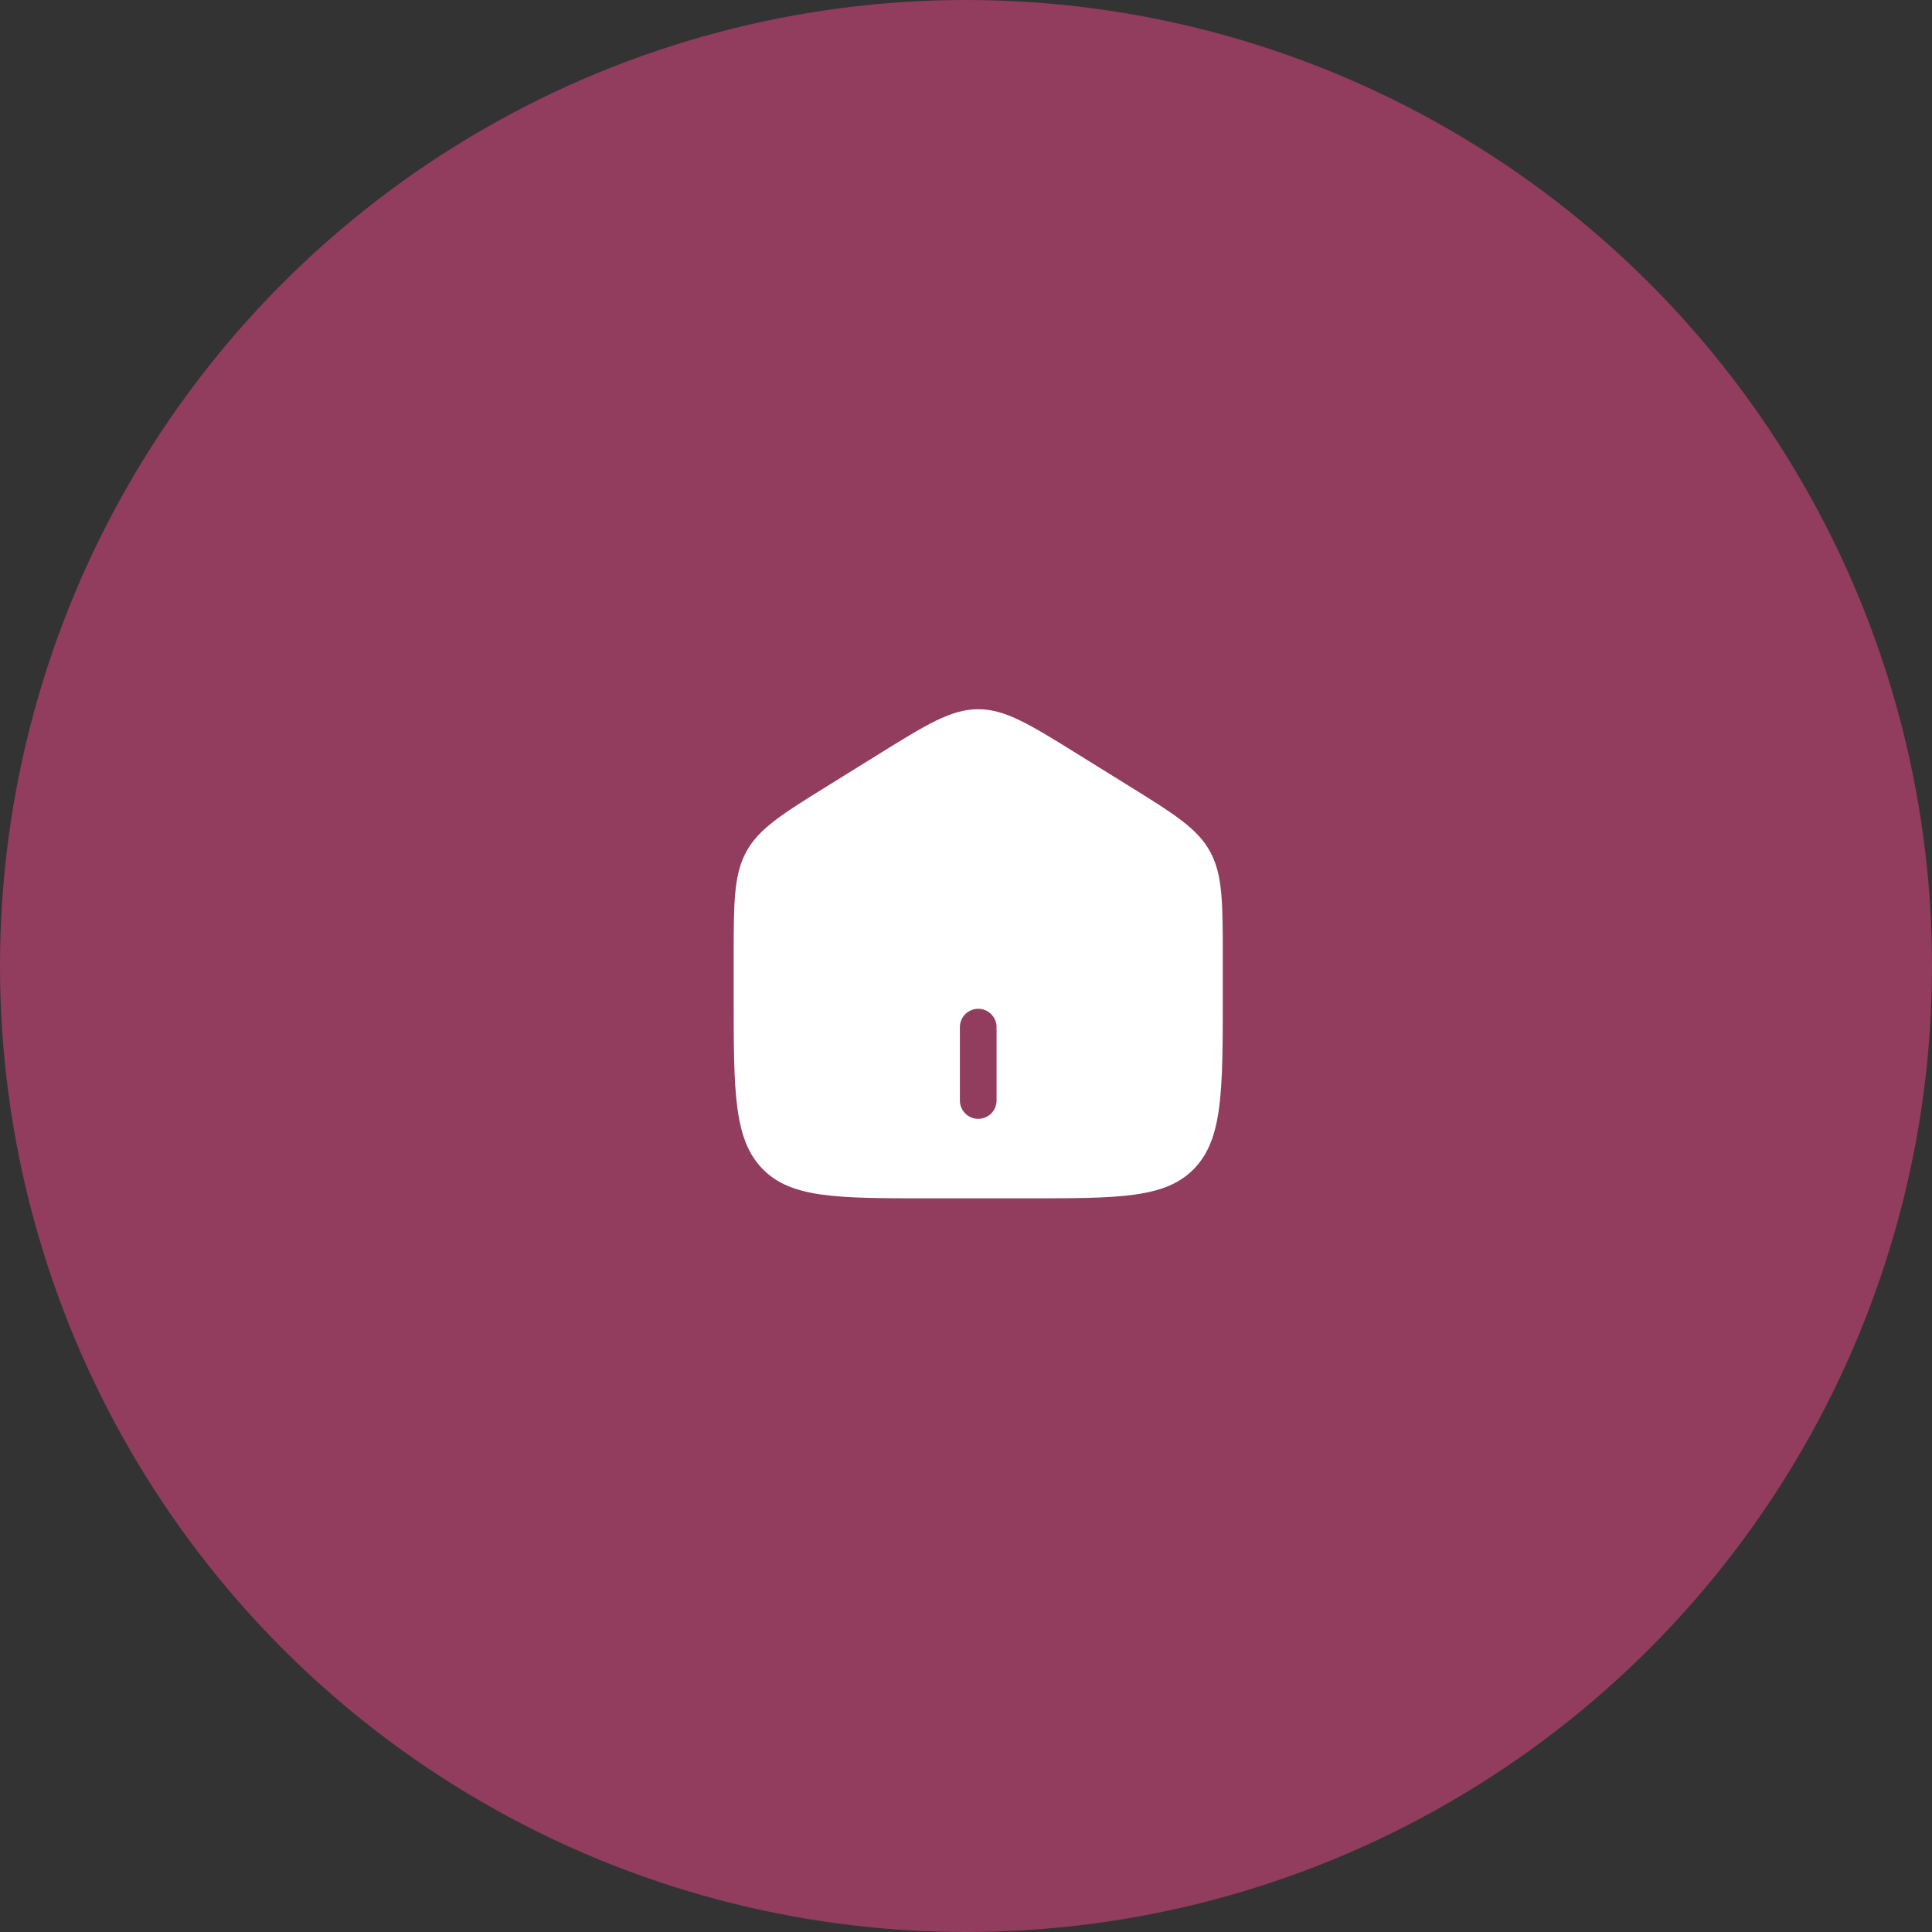
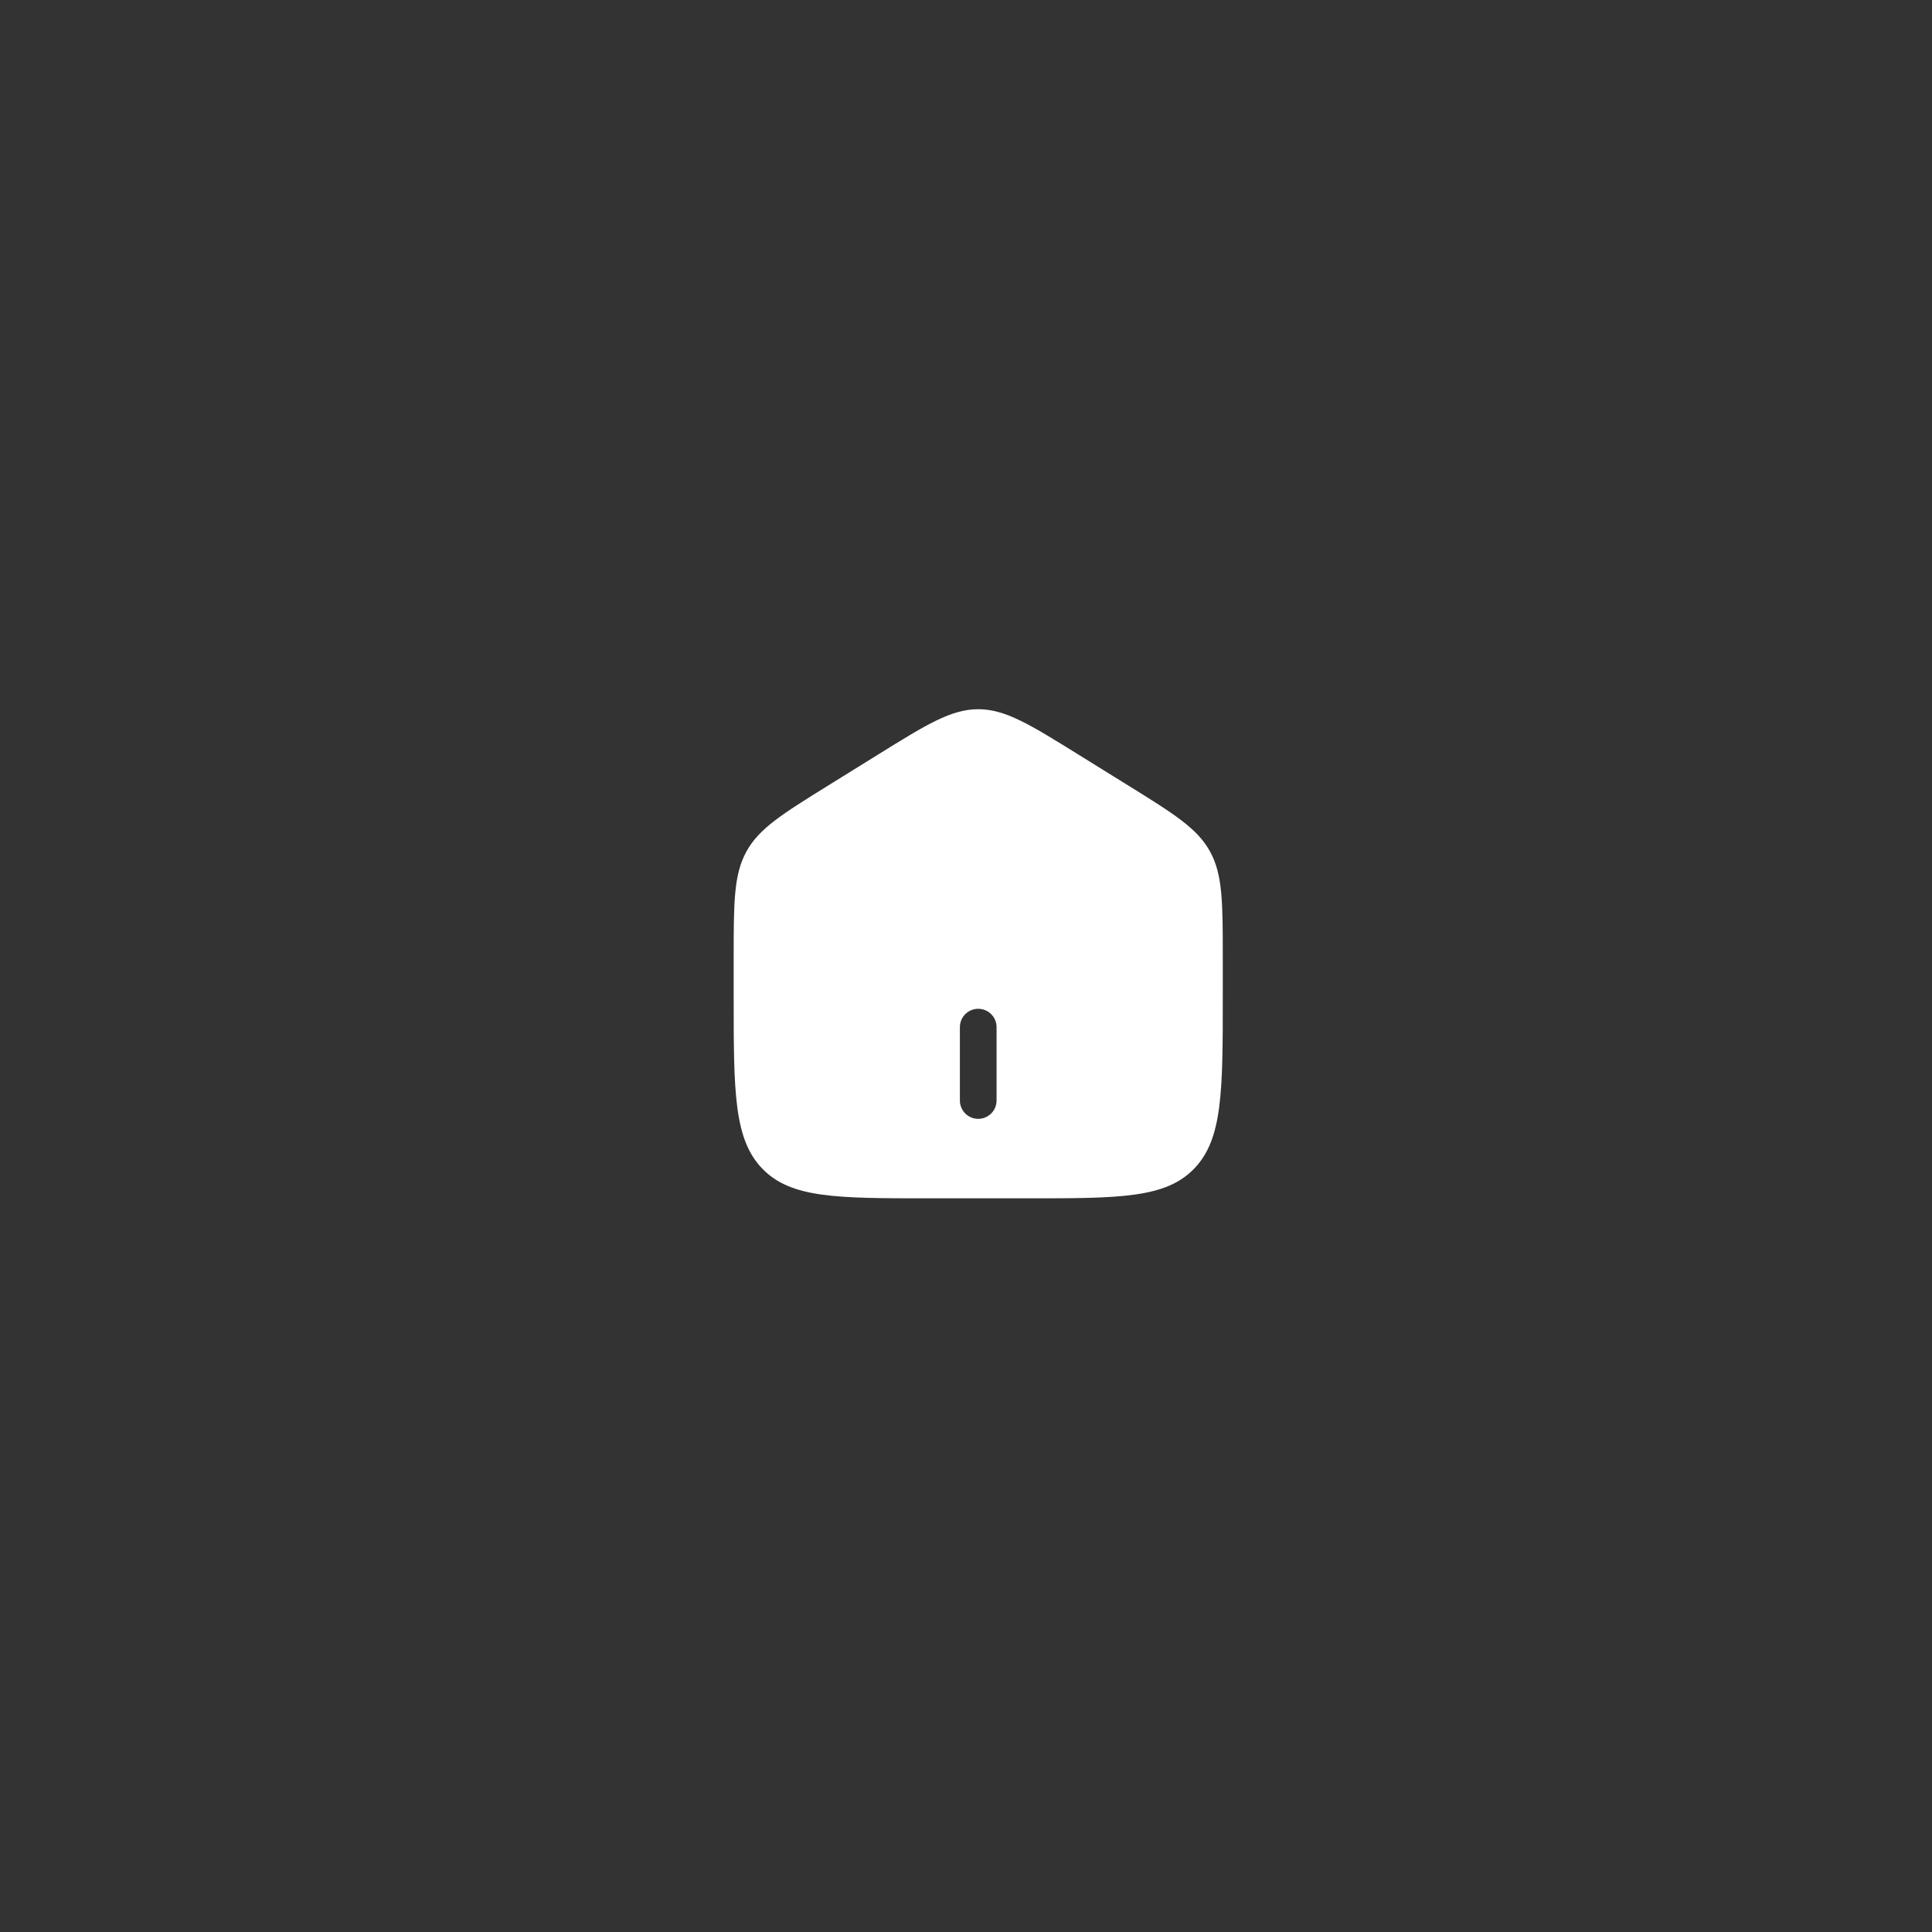
<svg xmlns="http://www.w3.org/2000/svg" width="79" height="79" viewBox="0 0 79 79" fill="none">
  <rect x="0" y="0" width="79" height="79" fill="#333333" stroke="none" />
-   <circle cx="39.5" cy="39.5" r="39.5" fill="#923C5E" />
  <path fill-rule="evenodd" clip-rule="evenodd" d="M30.519 34.823C30 35.771 30 36.916 30 39.204V40.725C30 44.626 30 46.576 31.172 47.788C32.343 49 34.229 49 38 49H42C45.771 49 47.657 49 48.828 47.788C50 46.576 50 44.626 50 40.725V39.204C50 36.916 50 35.771 49.481 34.823C48.962 33.874 48.013 33.285 46.116 32.108L44.116 30.867C42.111 29.622 41.108 29 40 29C38.892 29 37.889 29.622 35.884 30.867L33.884 32.108C31.987 33.285 31.038 33.874 30.519 34.823ZM39.25 45C39.25 45.414 39.586 45.75 40 45.75C40.414 45.75 40.75 45.414 40.75 45V42C40.75 41.586 40.414 41.25 40 41.25C39.586 41.25 39.25 41.586 39.25 42V45Z" fill="white" />
</svg>